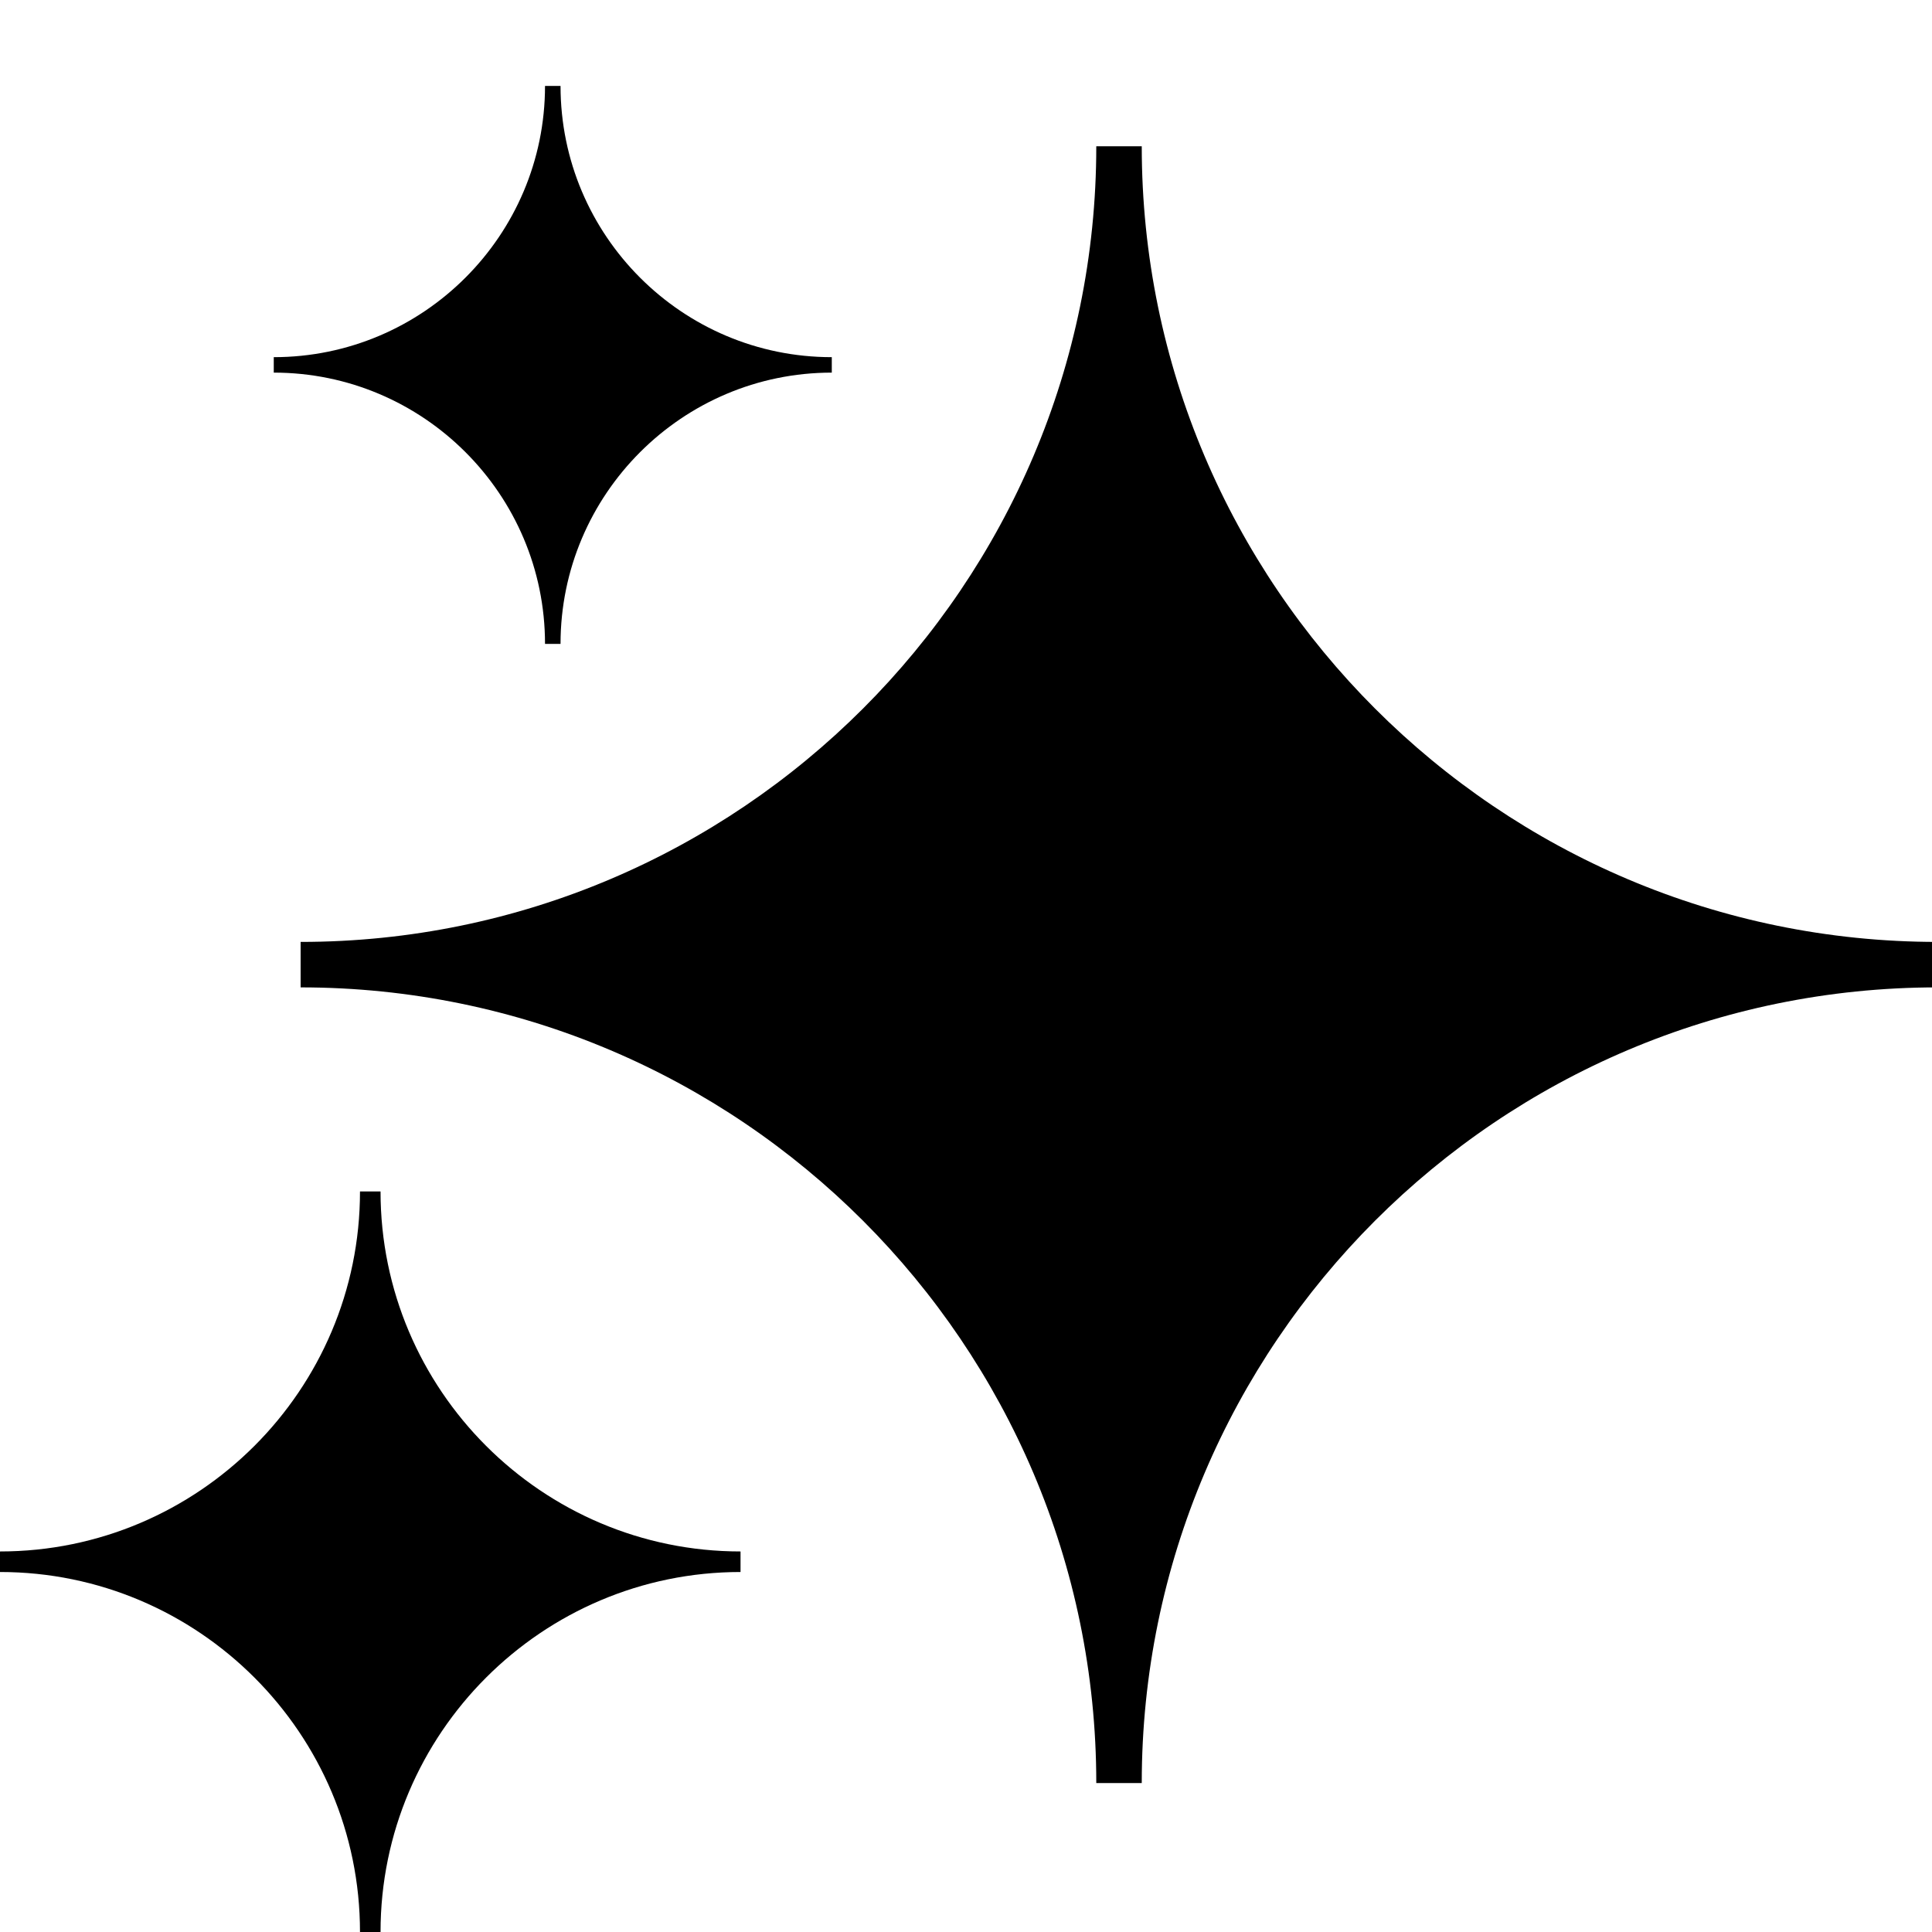
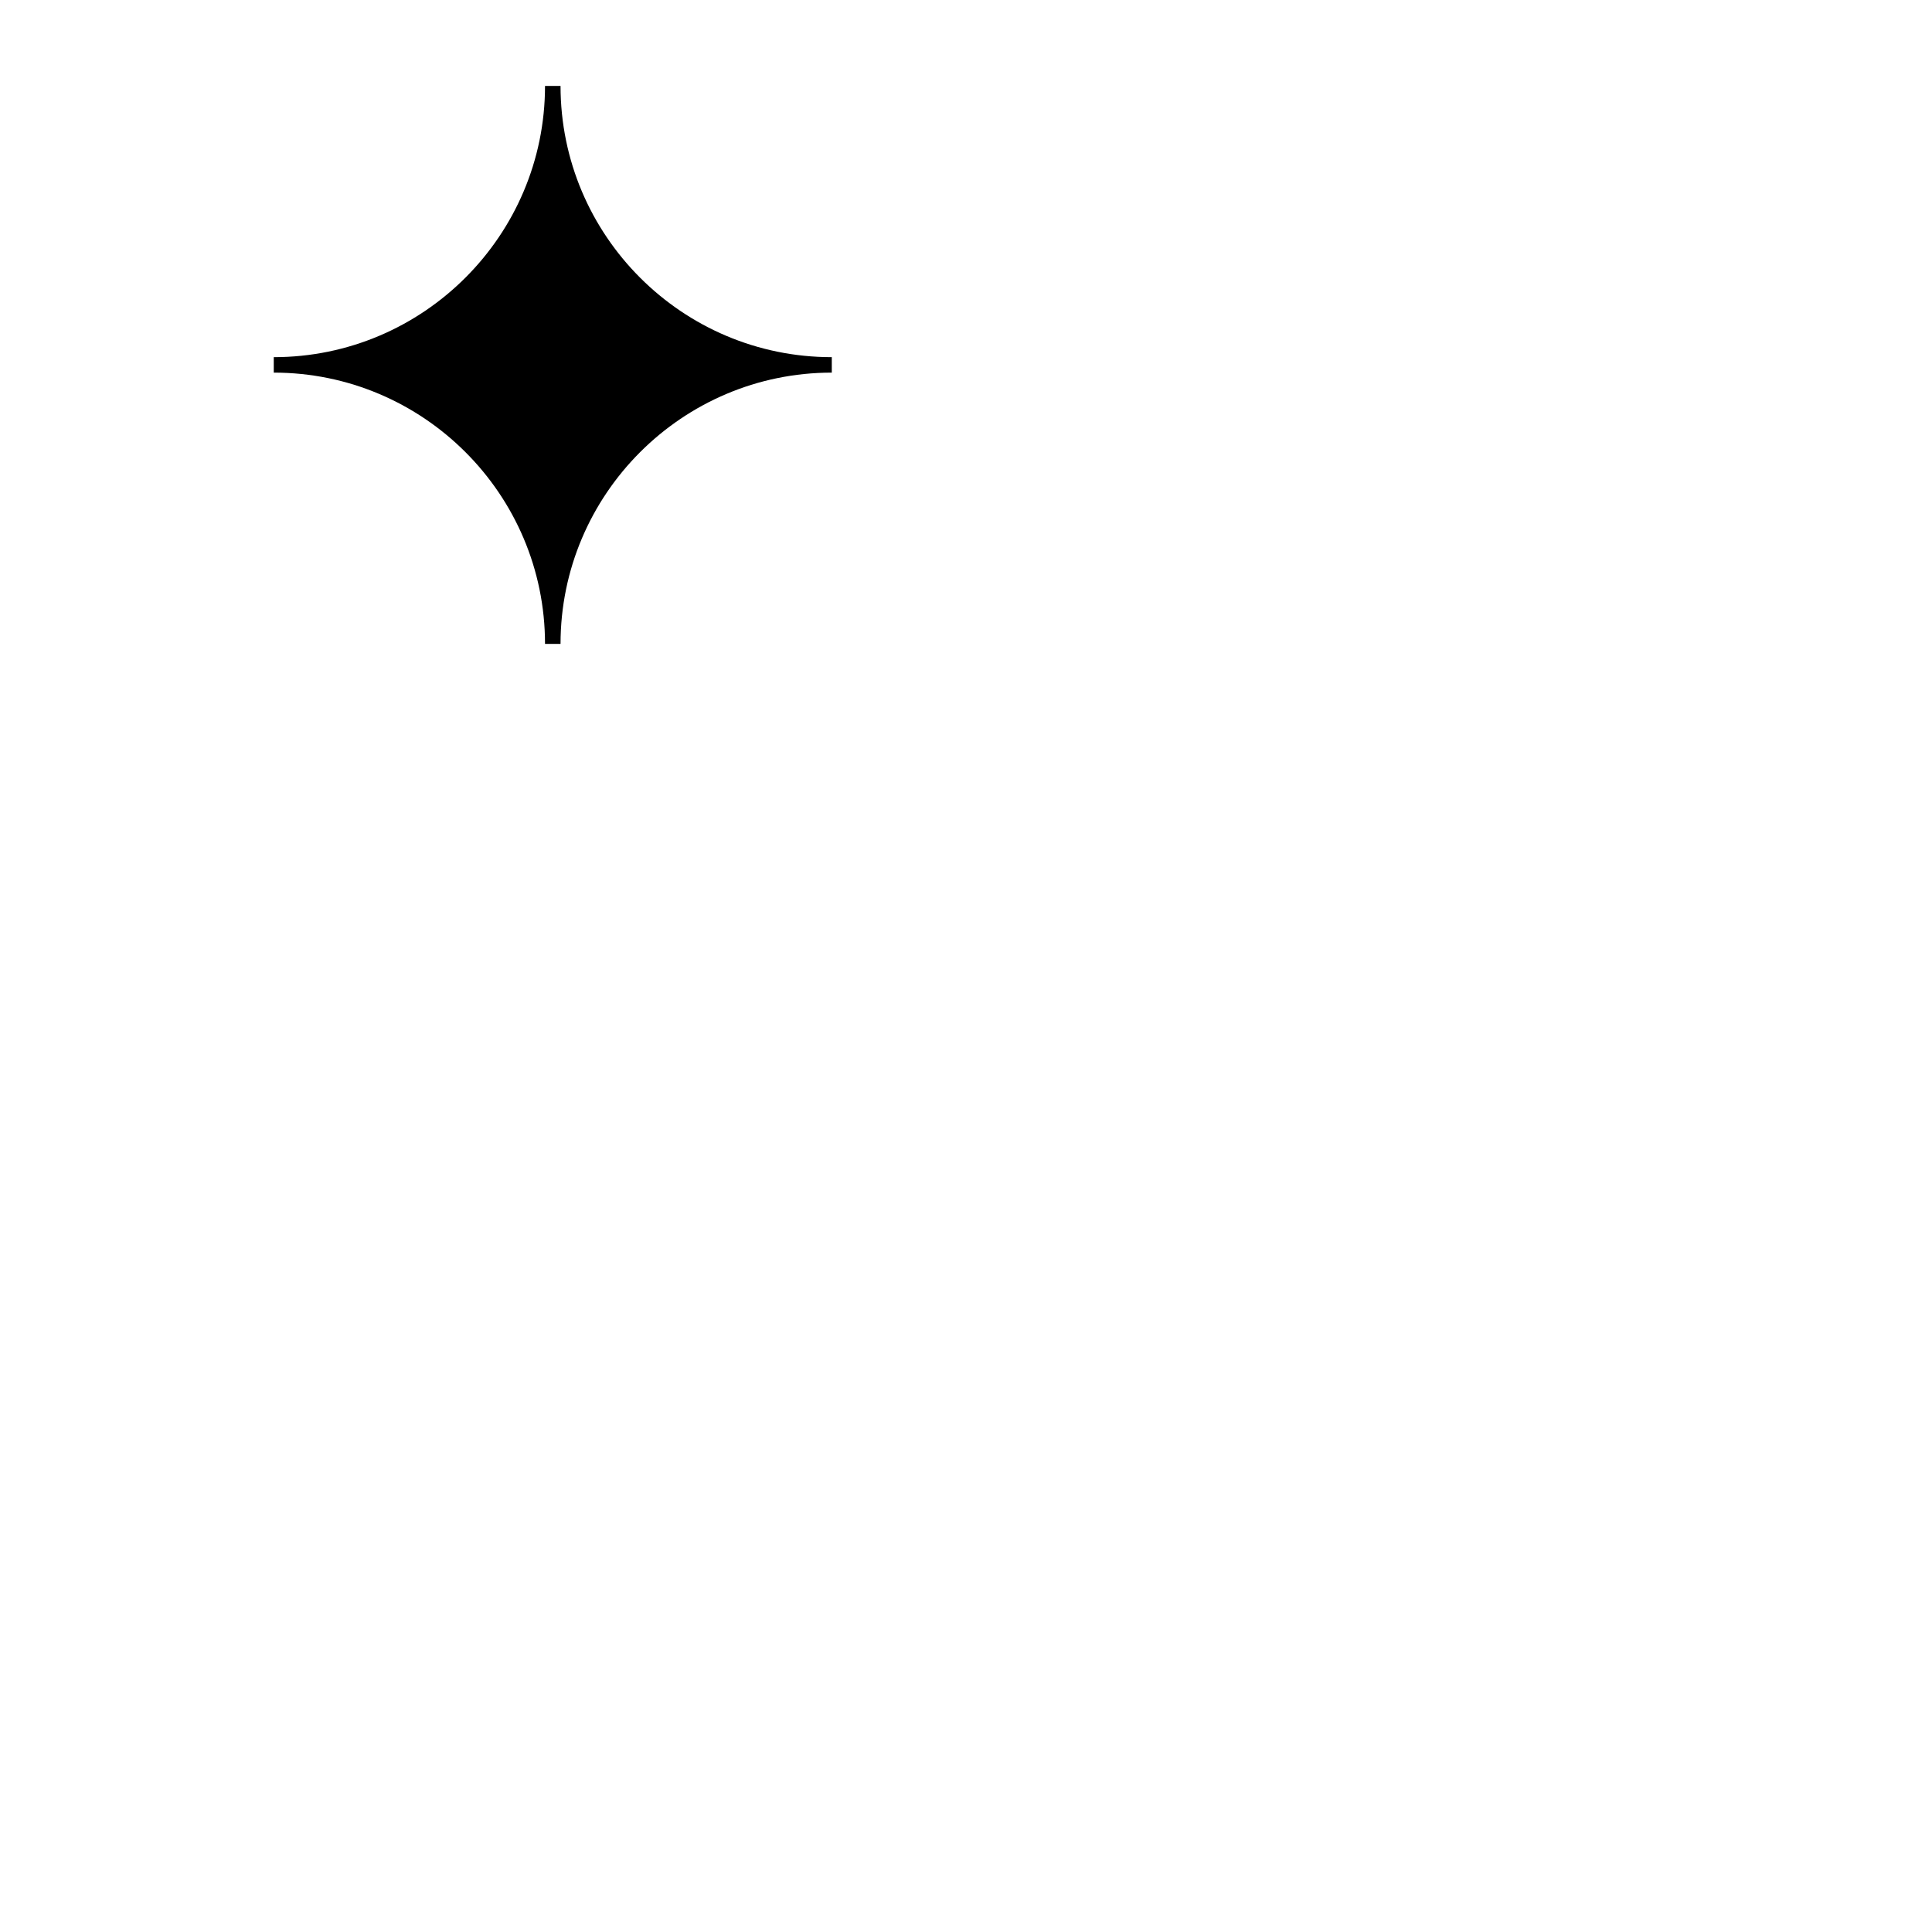
<svg xmlns="http://www.w3.org/2000/svg" version="1.1" id="Layer_1" x="0px" y="0px" width="30px" height="30px" viewBox="0 0 30 30" enable-background="new 0 0 30 30" xml:space="preserve">
-   <path d="M17.729,2.271h-0.706c0,6.813-5.543,12.355-12.355,12.355v0.706c6.813,0,12.355,5.543,12.355,12.355h0.706  c0-6.813,5.543-12.355,12.355-12.355v-0.706C23.271,14.626,17.729,9.083,17.729,2.271z" />
-   <path d="M5.909,18.501H5.59c0,3.082-2.508,5.59-5.59,5.59v0.319c3.082,0,5.59,2.508,5.59,5.59h0.319c0-3.082,2.508-5.59,5.59-5.59  v-0.319C8.417,24.091,5.909,21.583,5.909,18.501z" />
  <path d="M8.704,1.334H8.463c0,2.322-1.89,4.212-4.212,4.212v0.24c2.323,0,4.212,1.89,4.212,4.212h0.241  c0-2.322,1.89-4.212,4.212-4.212v-0.24C10.593,5.547,8.704,3.657,8.704,1.334z" />
</svg>